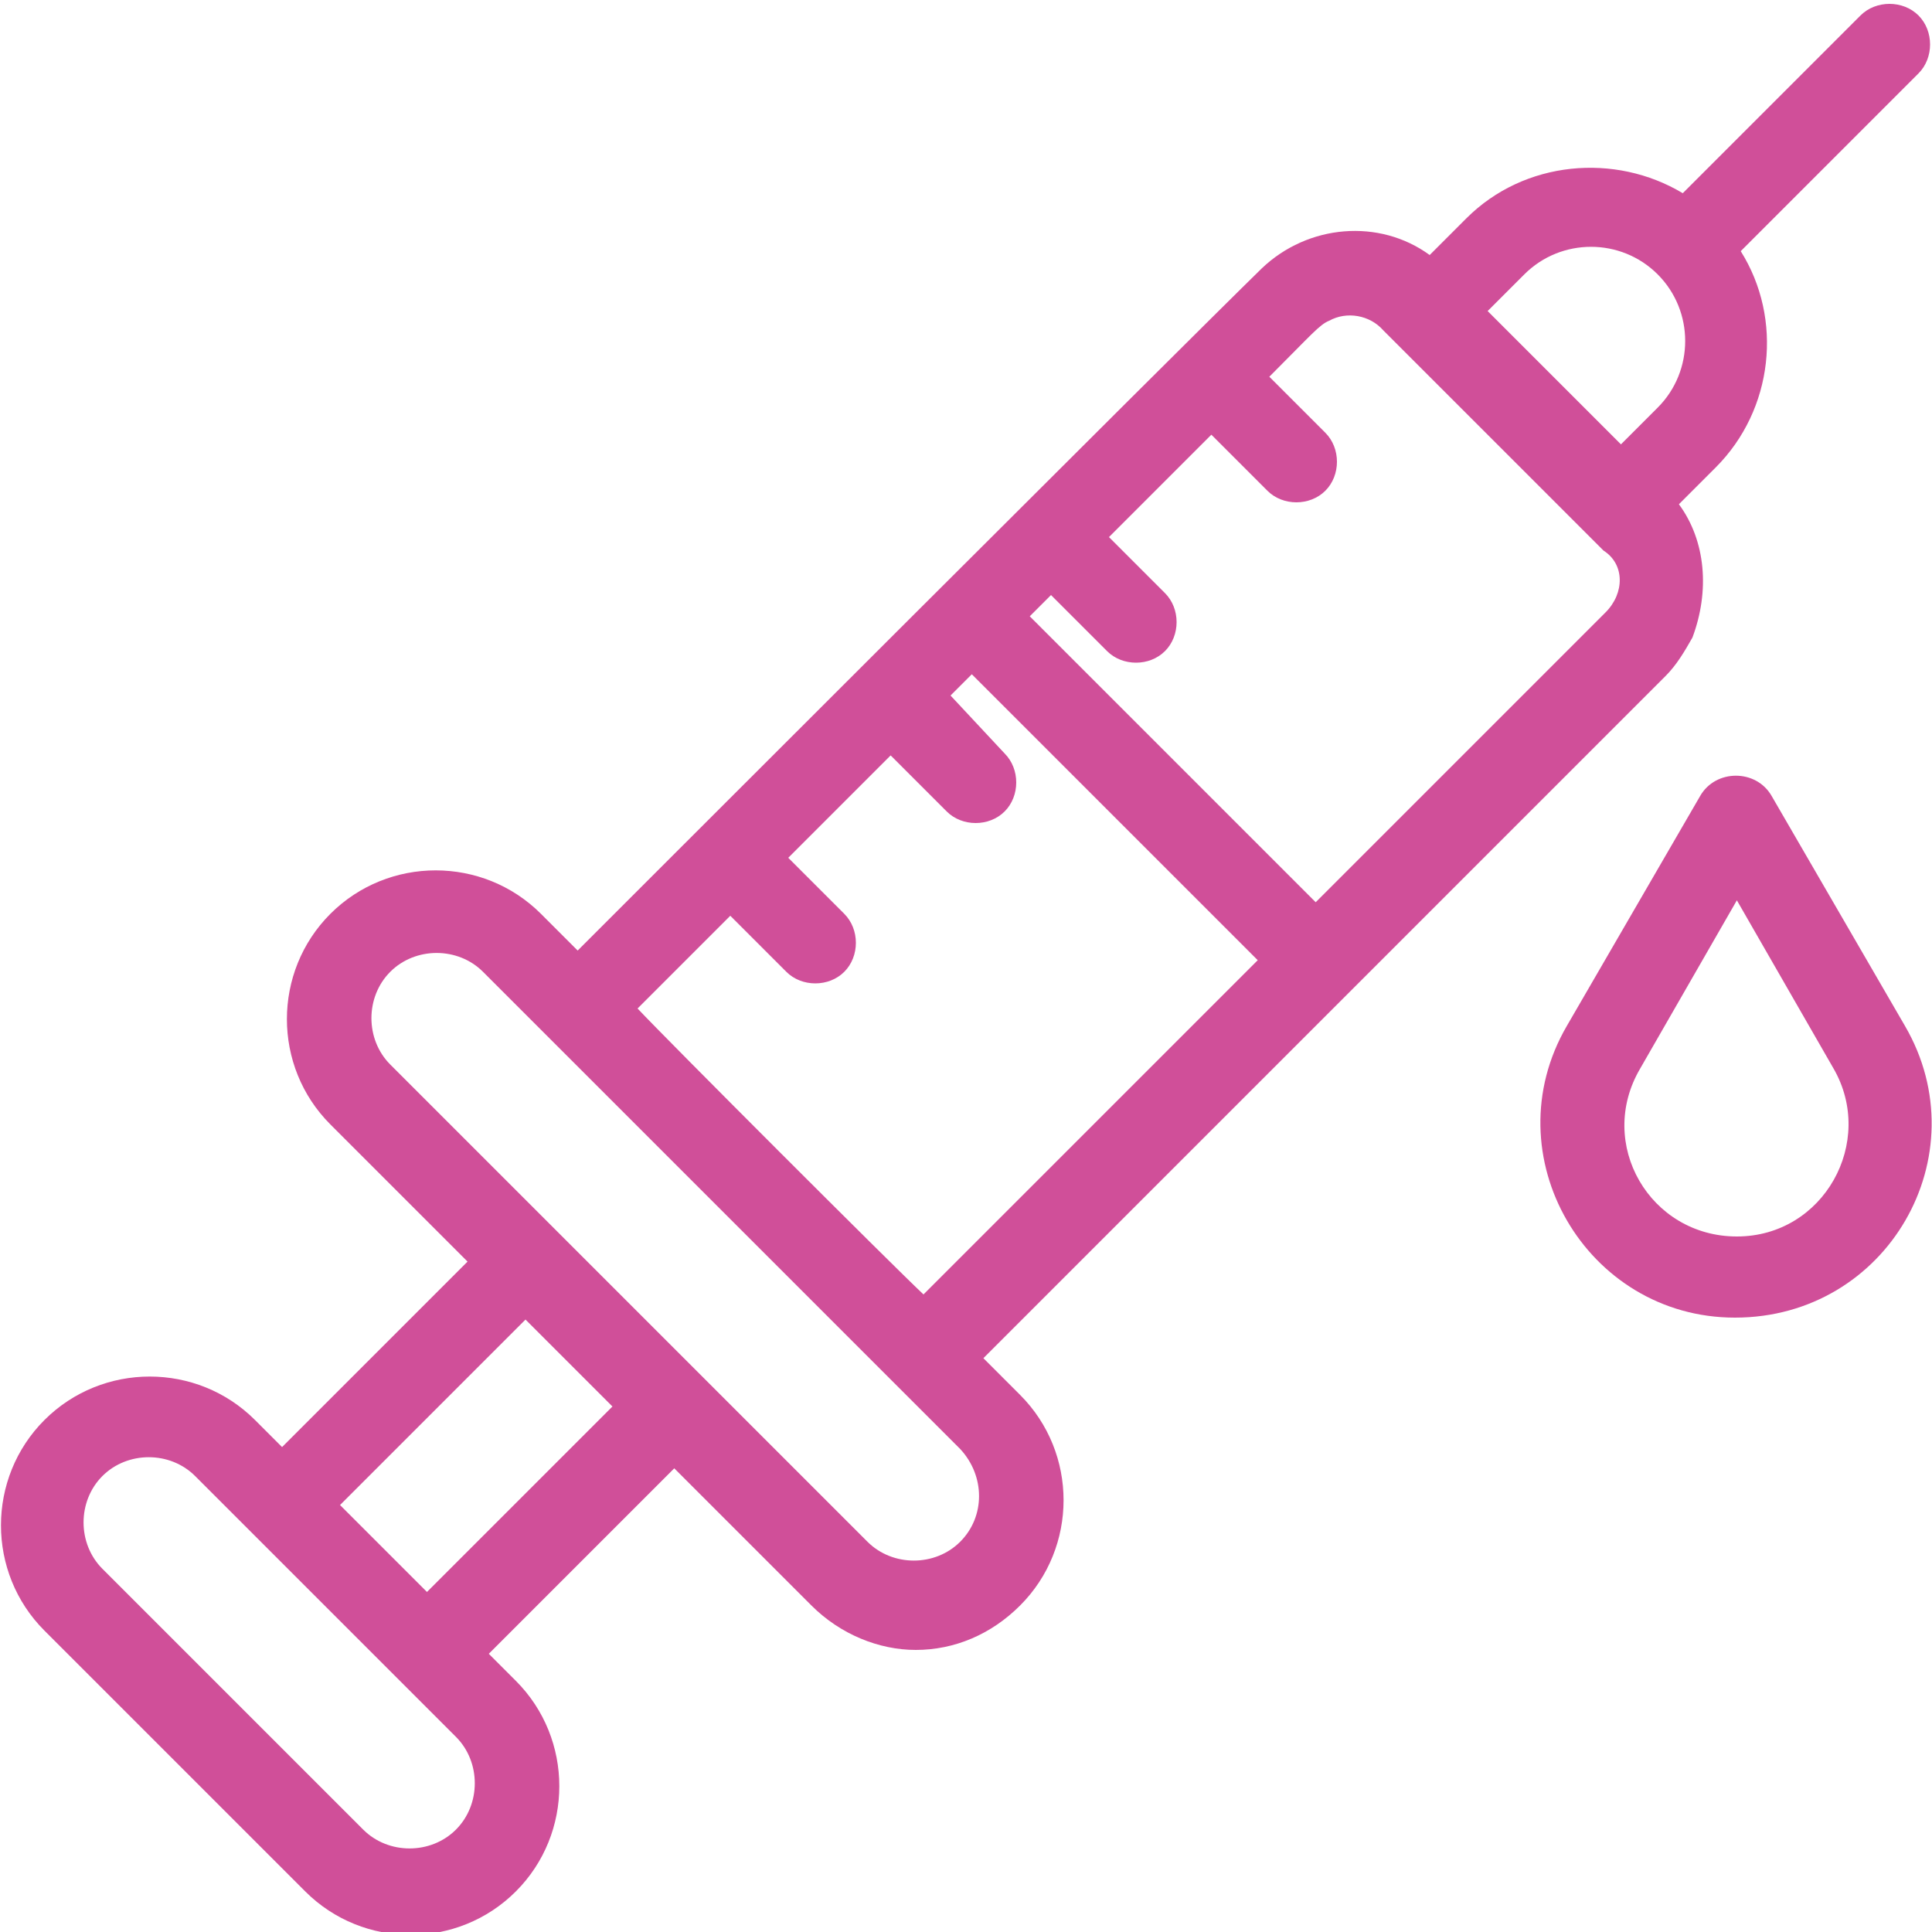
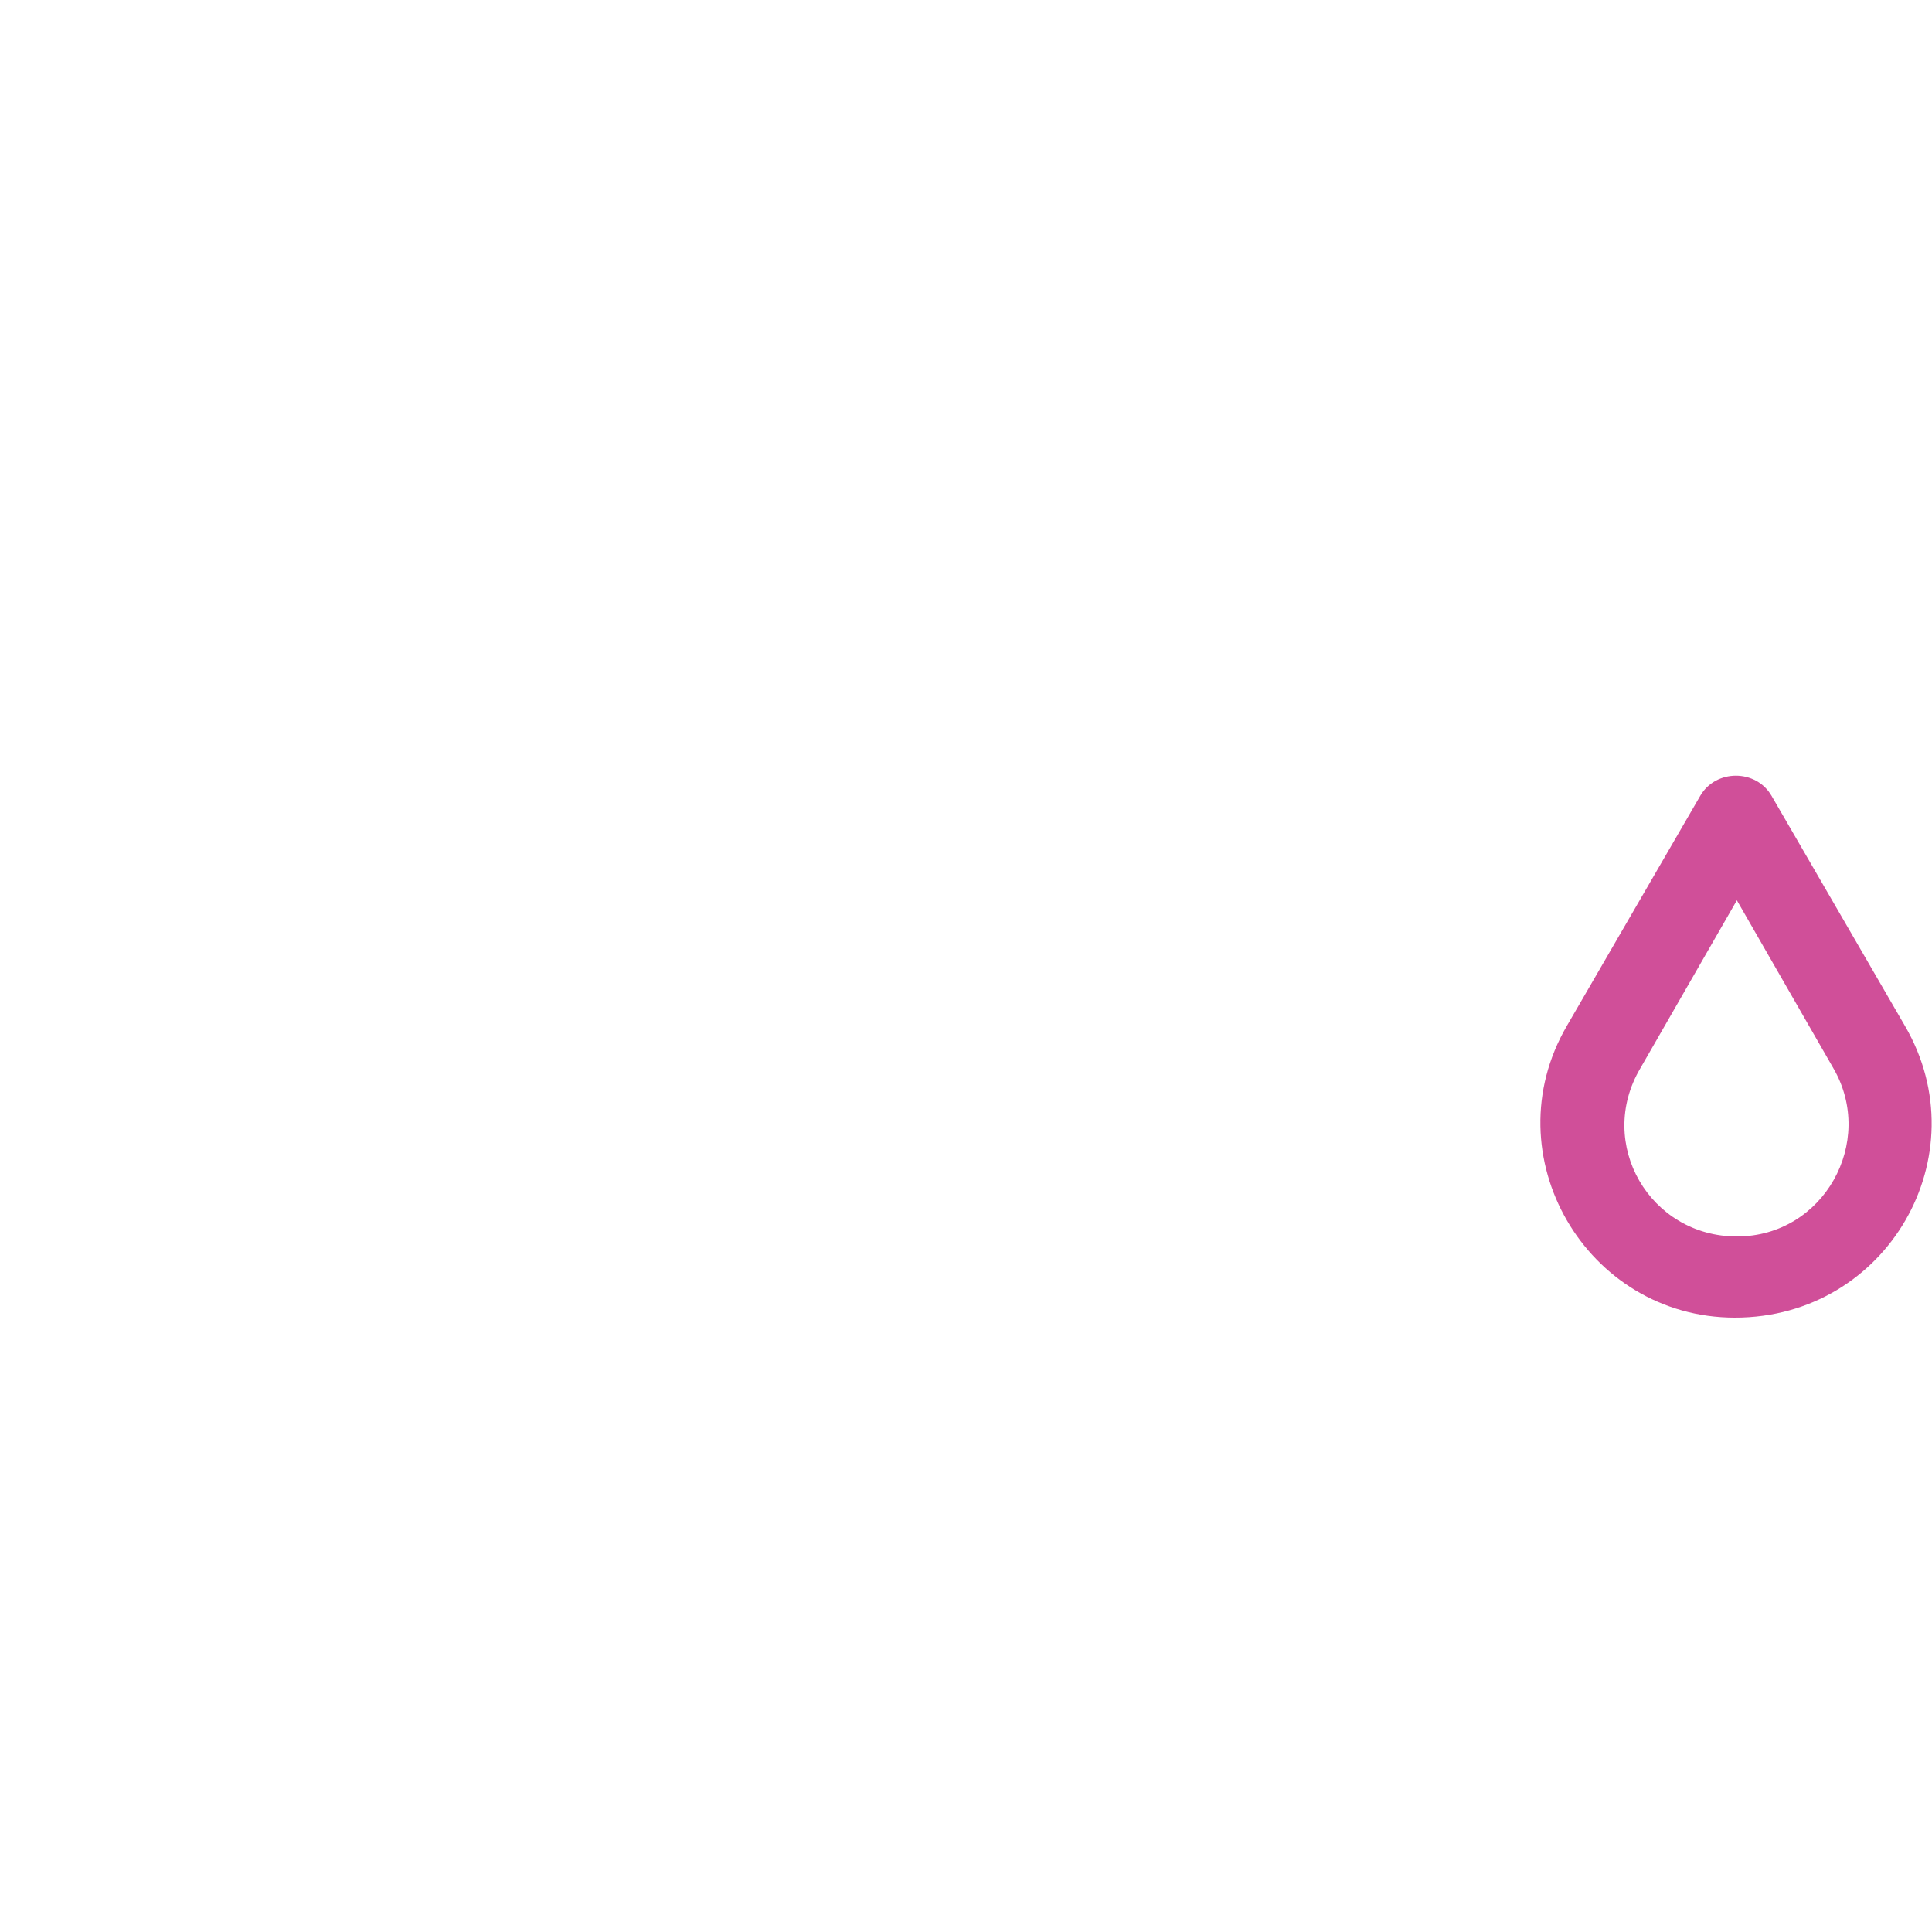
<svg xmlns="http://www.w3.org/2000/svg" version="1.1" id="Layer_1" x="0px" y="0px" viewBox="0 0 100 100" style="enable-background:new 0 0 100 100;" xml:space="preserve">
  <style type="text/css">
	.st0{fill:#D04F99;}
</style>
  <g>
    <g>
-       <path class="st0" d="M86.9,26.1l1.9-1.9c3-3,3.5-7.7,1.3-11.2l9.2-9.2c0.8-0.8,0.8-2.2,0-3c-0.8-0.8-2.2-0.8-3,0l-9.2,9.2    c-3.5-2.1-8.2-1.7-11.2,1.3l-1.9,1.9c-2.6-1.9-6.3-1.6-8.7,0.7C61,18.1,32.7,46.4,29.9,49.2L28,47.3c-3-3-7.9-3-10.9,0    c-3,3-3,7.9,0,10.9l7.1,7.1l-9.6,9.6l-1.4-1.4c-3-3-7.9-3-10.9,0c-3,3-3,7.9,0,10.9l13.5,13.5v0c3,3,7.9,3,10.9,0    c3-3,3-7.9,0-10.9l-1.4-1.4l9.6-9.6l7.1,7.1c1.5,1.5,3.5,2.3,5.4,2.3c2,0,3.9-0.8,5.4-2.3c3-3,3-7.9,0-10.9l-1.9-1.9l35.3-35.3    c0.6-0.6,1-1.3,1.4-2C88.5,30.6,88.3,28,86.9,26.1z M23.6,94.7c-1.3,1.3-3.5,1.3-4.8,0c0,0,0,0,0,0L5.3,81.2    c-1.3-1.3-1.3-3.5,0-4.8c1.3-1.3,3.5-1.3,4.8,0c5.8,5.8,7.1,7.1,13.5,13.5C24.9,91.2,24.9,93.4,23.6,94.7z M22.1,82.4l-4.5-4.5    l9.6-9.6l4.5,4.5L22.1,82.4z M49.7,79.8c-1.3,1.3-3.5,1.3-4.8,0c0,0-24.7-24.7-24.7-24.7c-1.3-1.3-1.3-3.5,0-4.8    c1.3-1.3,3.5-1.3,4.8,0c0,0,24.7,24.7,24.7,24.7C51,76.4,51,78.5,49.7,79.8z M47.8,67C46.2,65.5,34.5,53.8,33,52.2l4.8-4.8    l2.9,2.9c0.8,0.8,2.2,0.8,3,0c0.8-0.8,0.8-2.2,0-3l-2.9-2.9l5.3-5.3L49,42c0.8,0.8,2.2,0.8,3,0c0.8-0.8,0.8-2.2,0-3L49.2,36    l1.1-1.1l14.8,14.8L47.8,67z M83.1,31.7l-15,15L53.3,31.9l1.1-1.1l2.9,2.9c0.8,0.8,2.2,0.8,3,0c0.8-0.8,0.8-2.2,0-3l-2.9-2.9    l5.3-5.3l2.9,2.9c0.8,0.8,2.2,0.8,3,0c0.8-0.8,0.8-2.2,0-3l-2.9-2.9c2.2-2.2,2.6-2.7,3.1-2.9c0.9-0.5,2.1-0.3,2.8,0.5    c4.4,4.4,10.9,10.9,11.4,11.4C84.1,29.2,84.1,30.7,83.1,31.7z M85.8,21.1L83.9,23c-4.2-4.2-2.7-2.7-6.9-6.9l1.9-1.9    c1.9-1.9,5-1.9,6.9,0C87.7,16.1,87.7,19.2,85.8,21.1z" />
-     </g>
+       </g>
    <g>
      <path class="st0" d="M98.6,53.1l-6.9-11.9c-0.8-1.4-2.9-1.4-3.7,0l-6.9,11.9c-3.9,6.7,1,15.1,8.7,15.1    C97.7,68.2,102.5,59.8,98.6,53.1z M89.9,64c-4.5,0-7.3-4.8-5-8.7l5-8.7l5,8.7C97.1,59.1,94.4,64,89.9,64z" />
    </g>
  </g>
</svg>